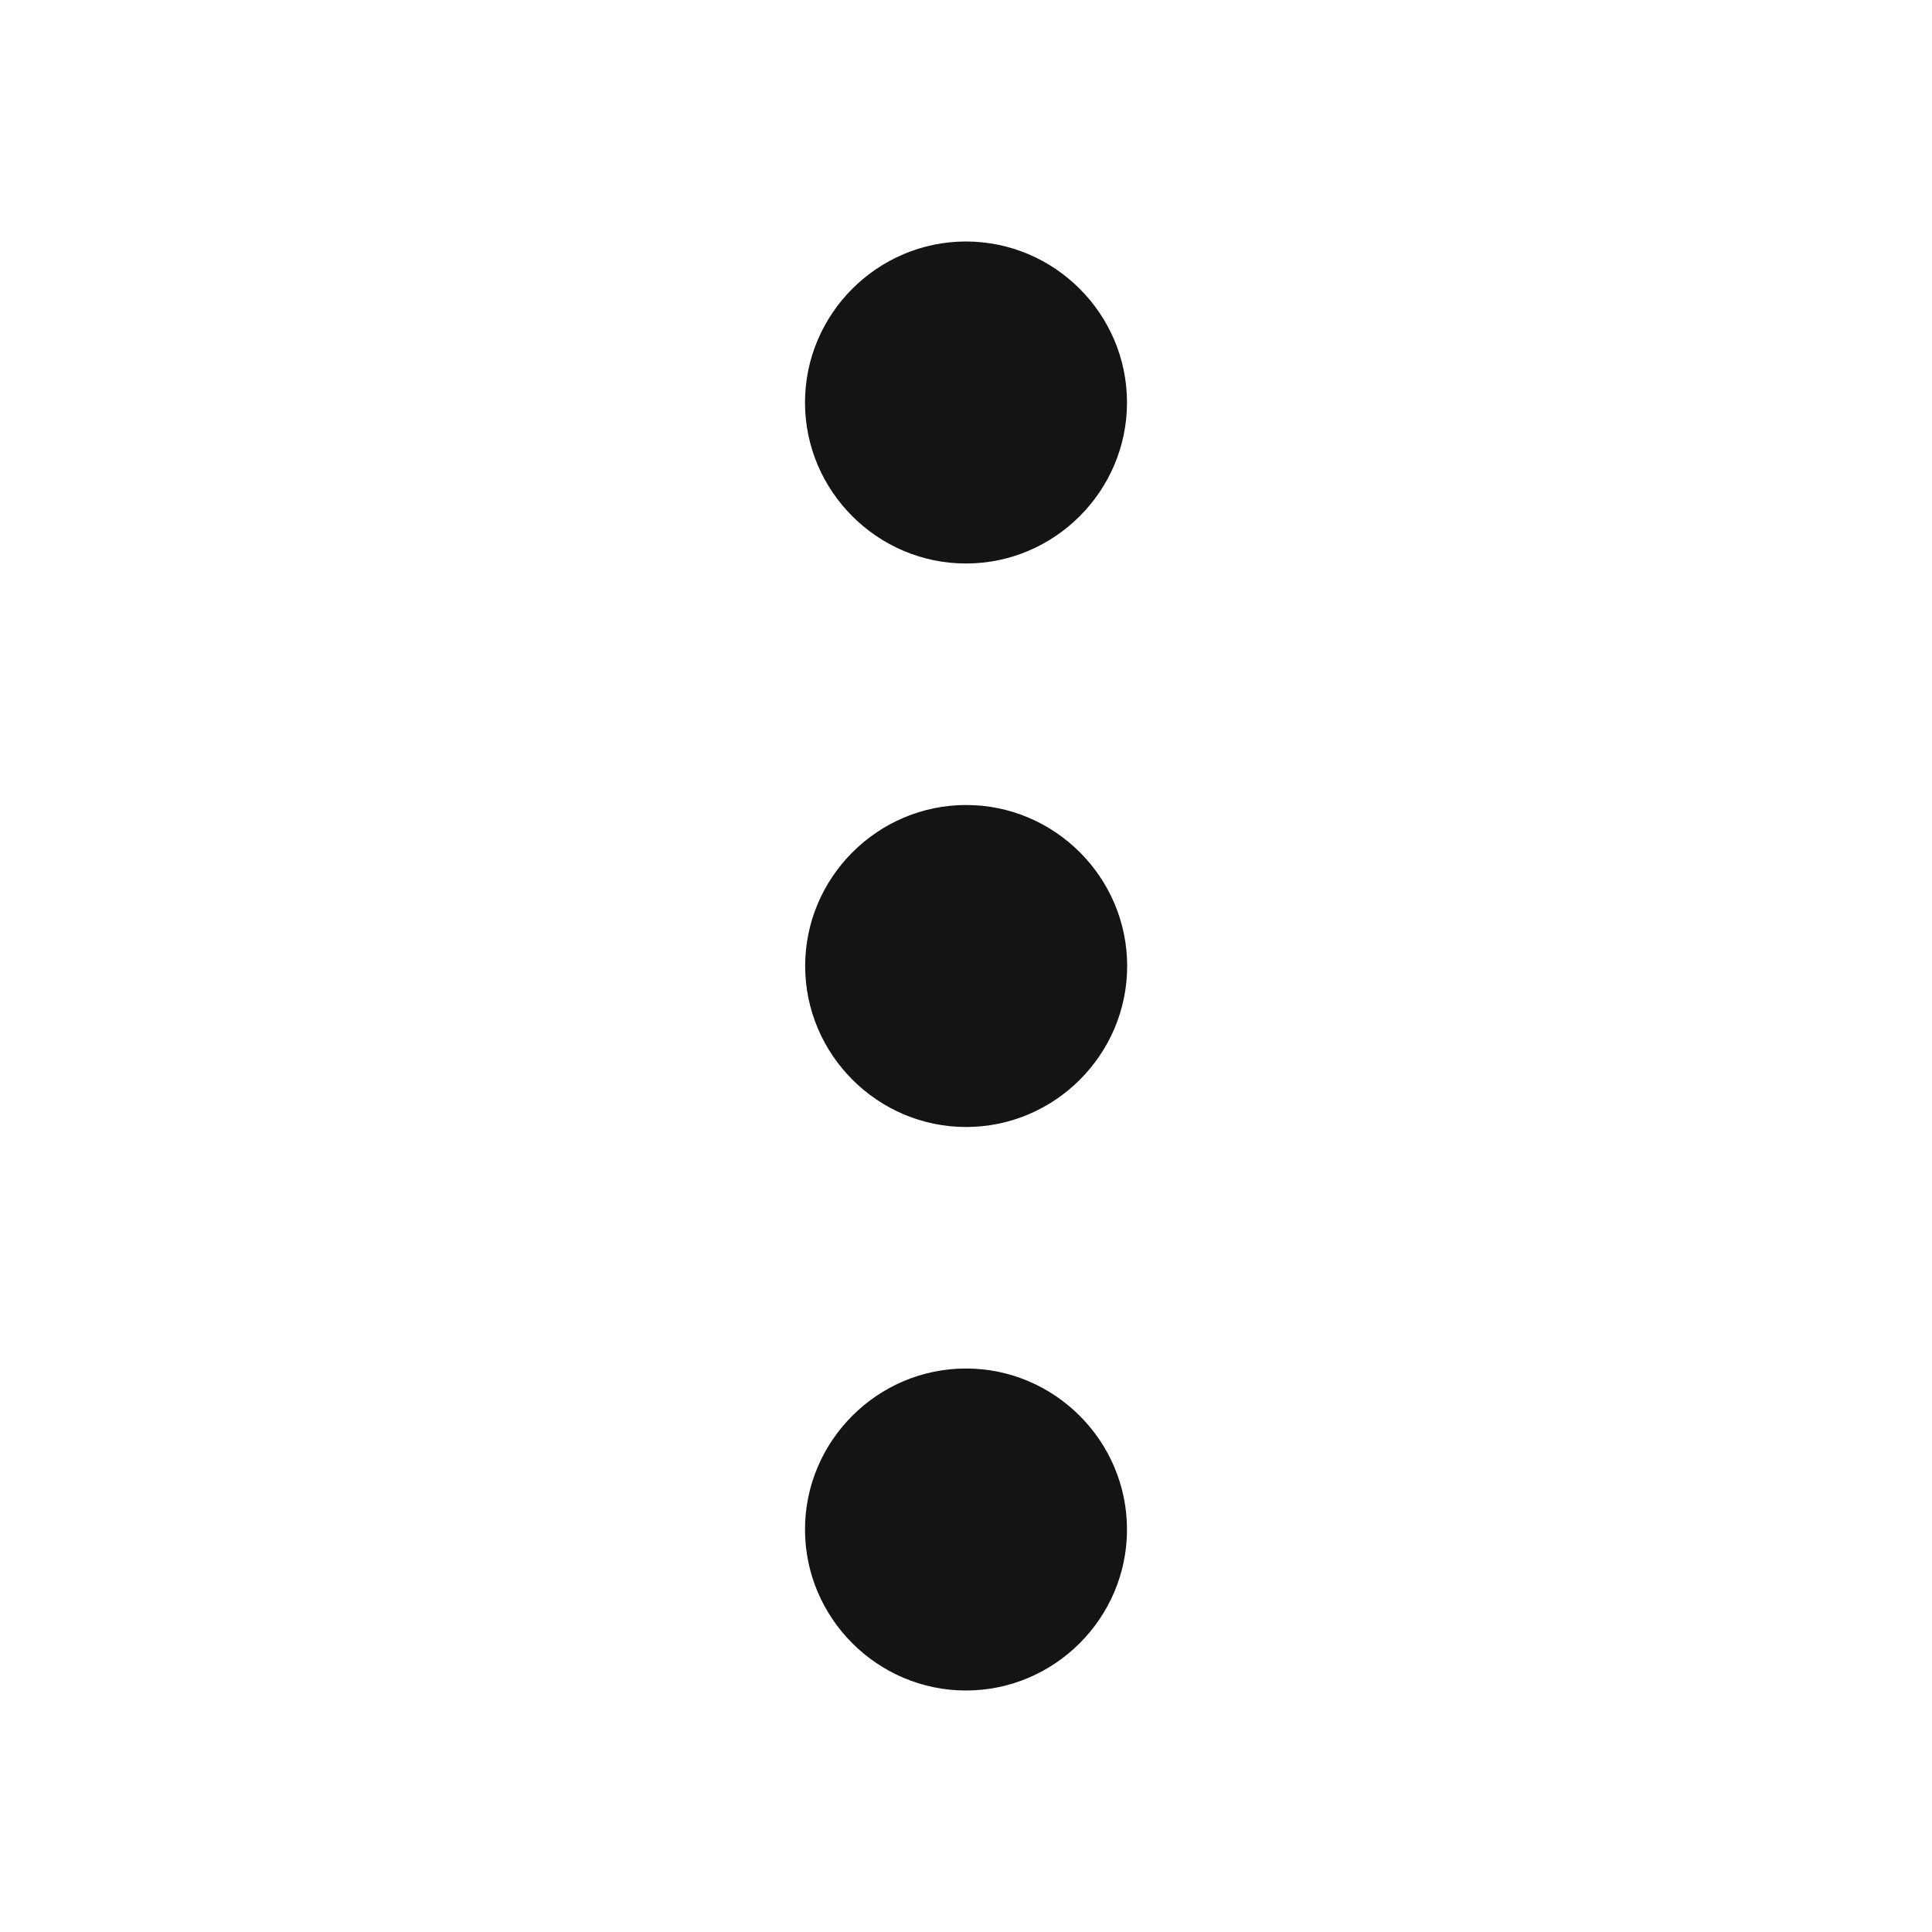
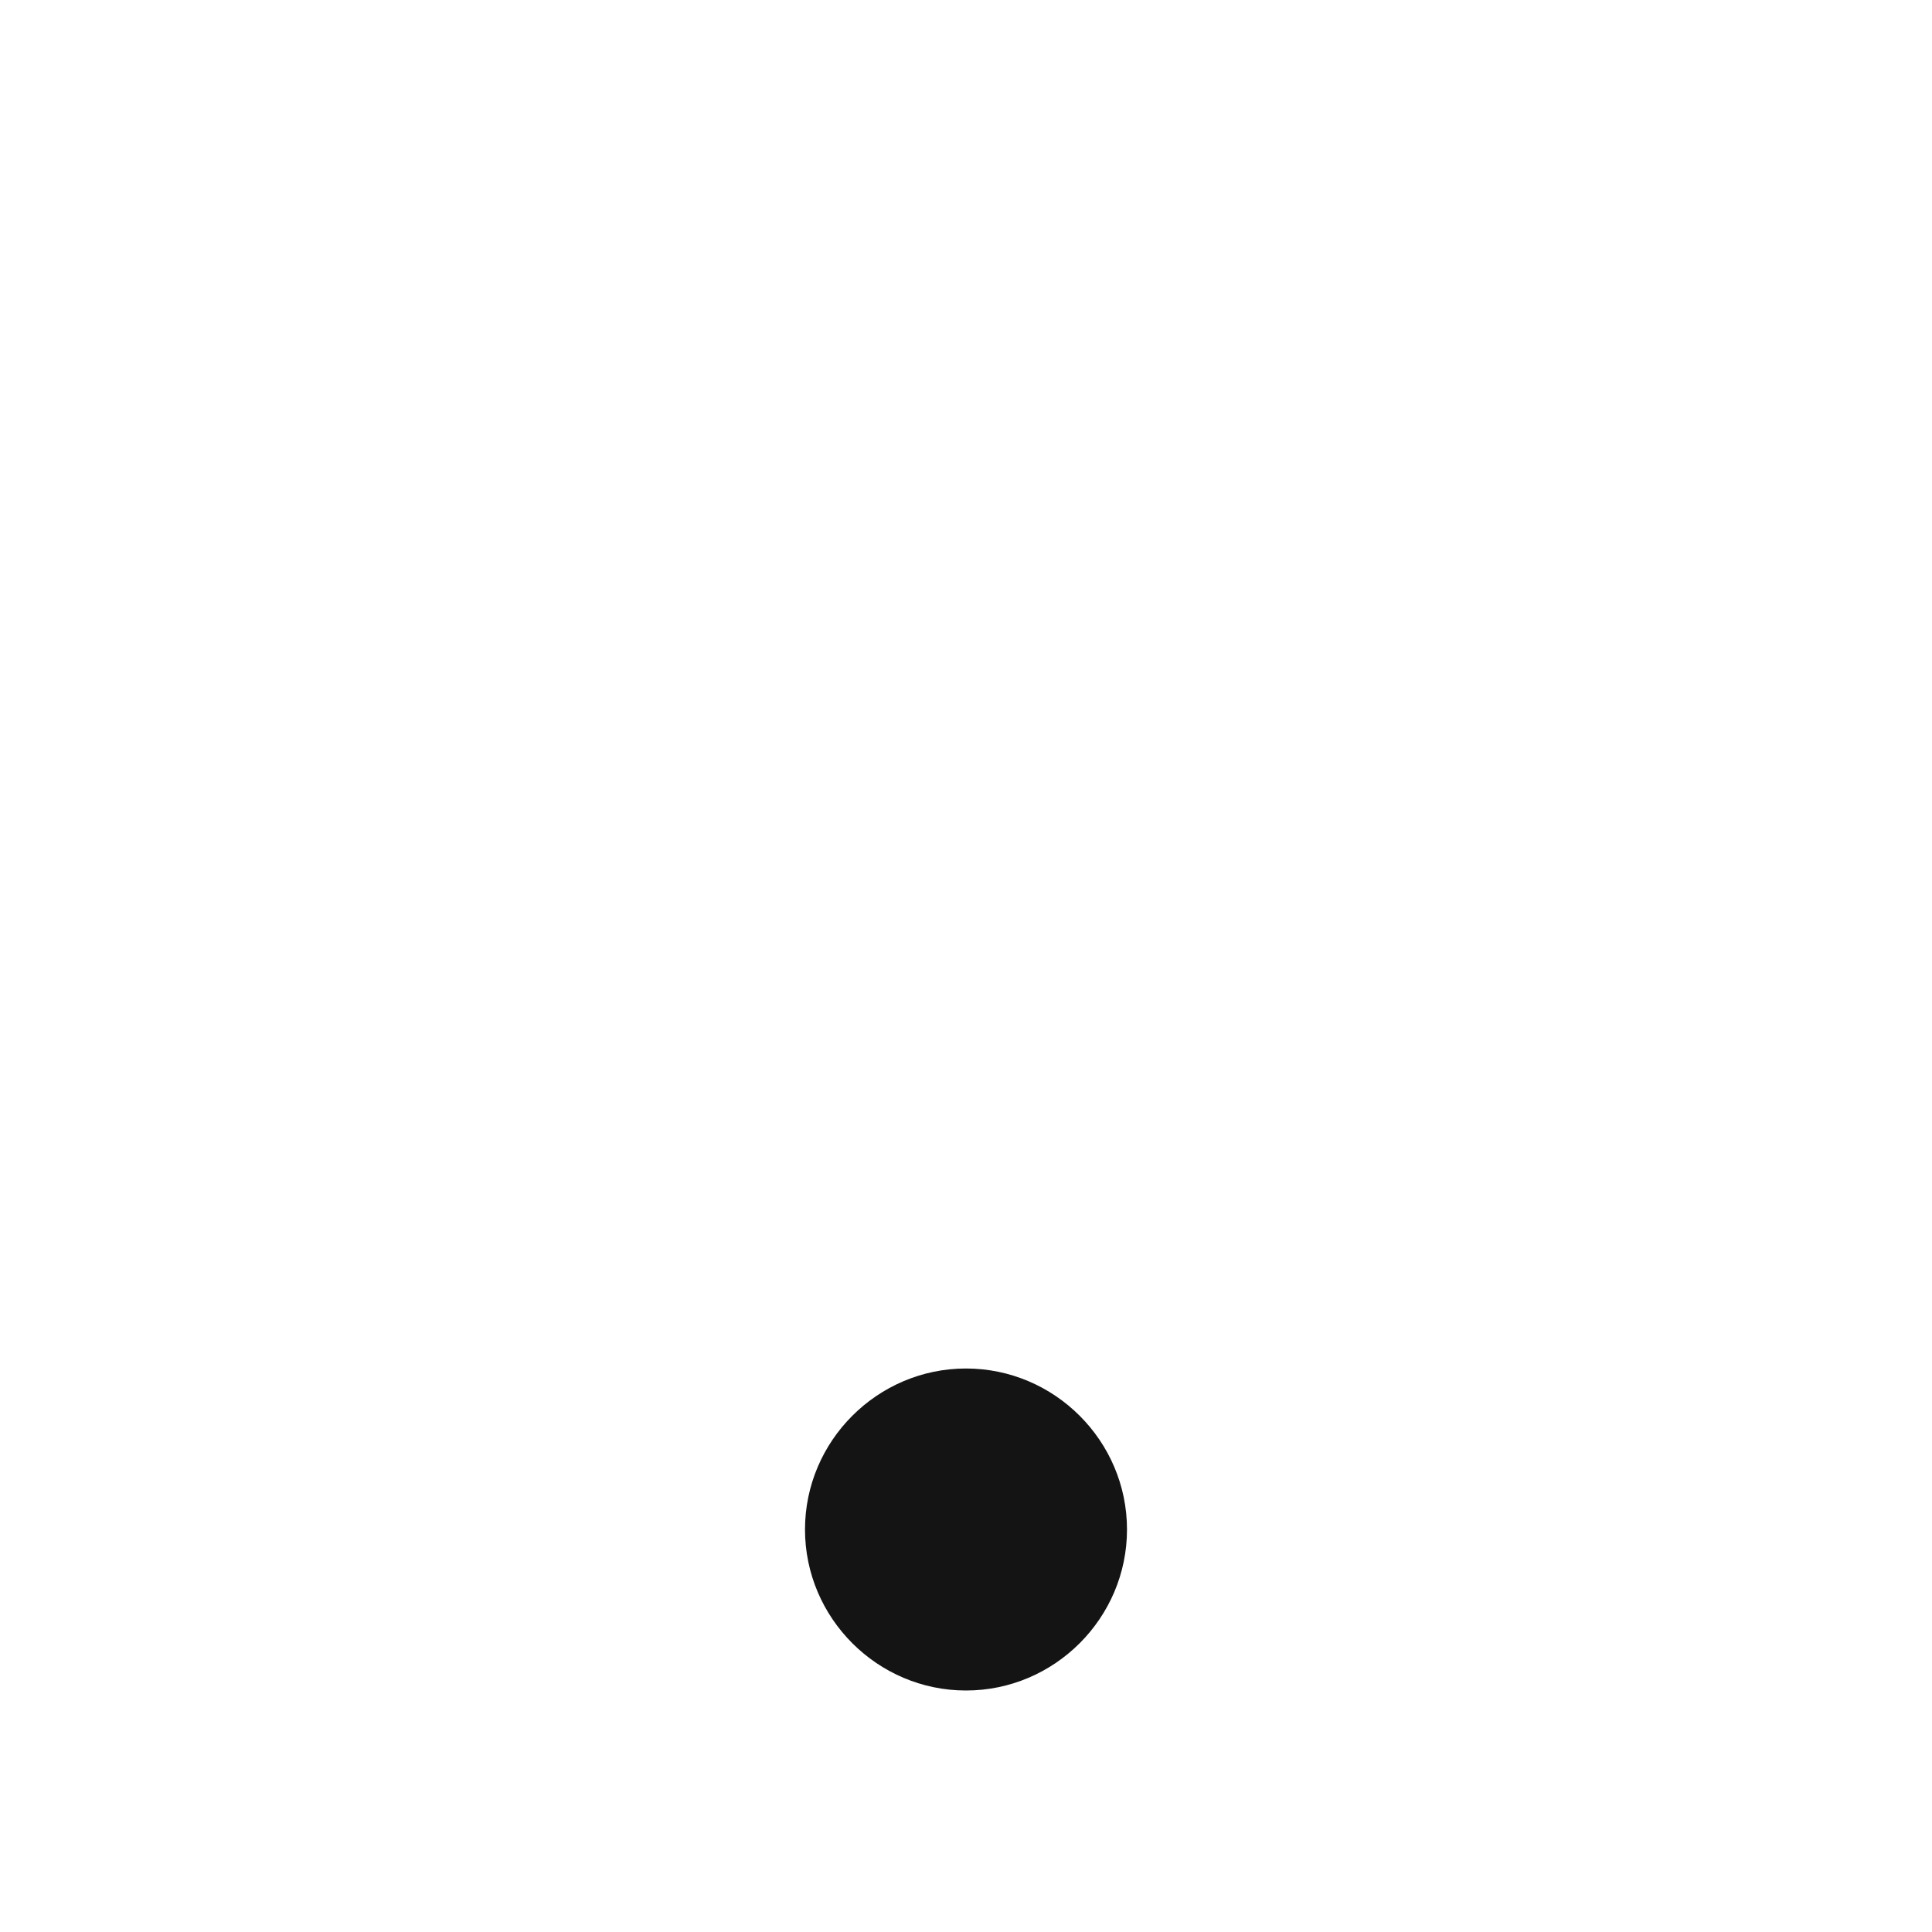
<svg xmlns="http://www.w3.org/2000/svg" width="24" height="24" viewBox="0 0 24 24" fill="none">
-   <path d="M14 5C14 3.9 13.1 3 12 3C10.9 3 10 3.9 10 5C10 6.1 10.9 7 12 7C13.1 7 14 6.1 14 5Z" fill="#141414" />
  <path d="M14 19C14 17.9 13.1 17 12 17C10.9 17 10 17.9 10 19C10 20.1 10.9 21 12 21C13.1 21 14 20.1 14 19Z" fill="#141414" />
-   <path d="M14.002 12C14.002 10.9 13.102 10 12.002 10C10.902 10 10.002 10.9 10.002 12C10.002 13.1 10.902 14 12.002 14C13.102 14 14.002 13.1 14.002 12Z" fill="#141414" />
</svg>